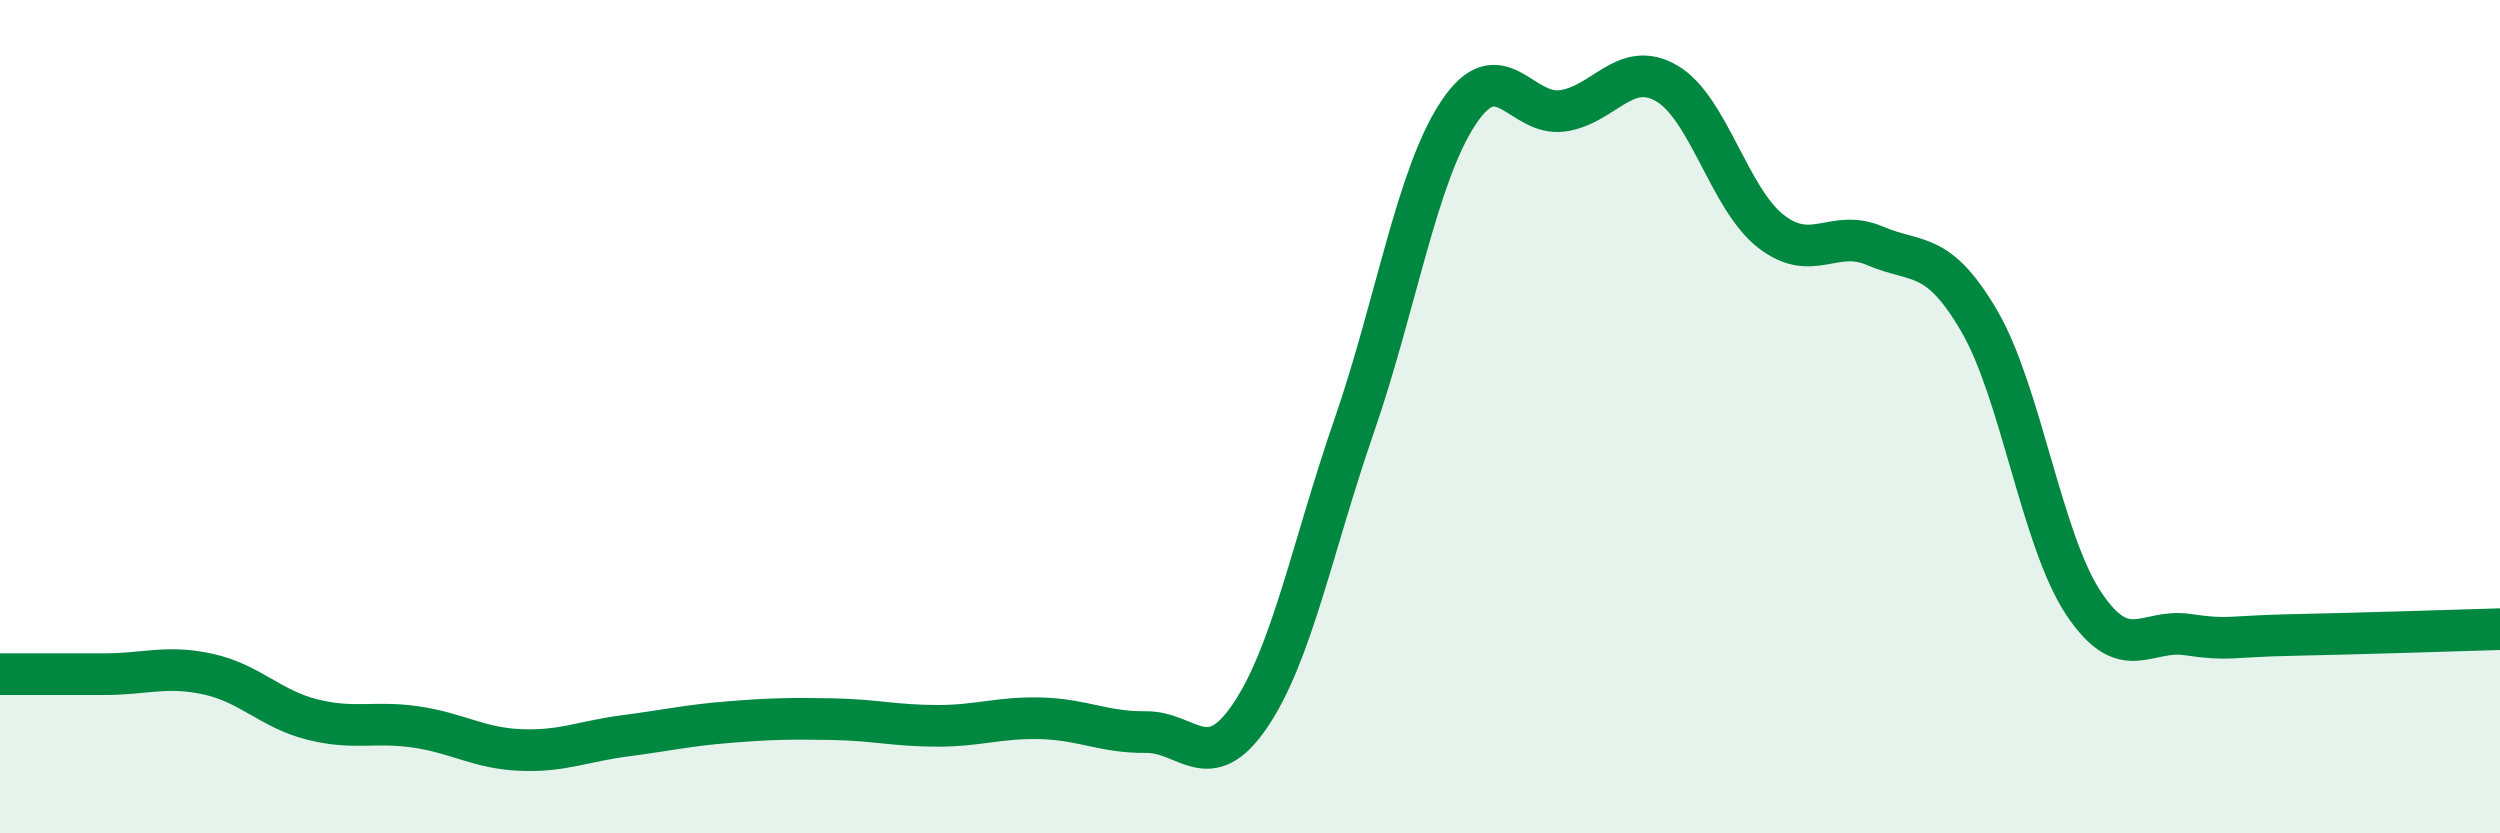
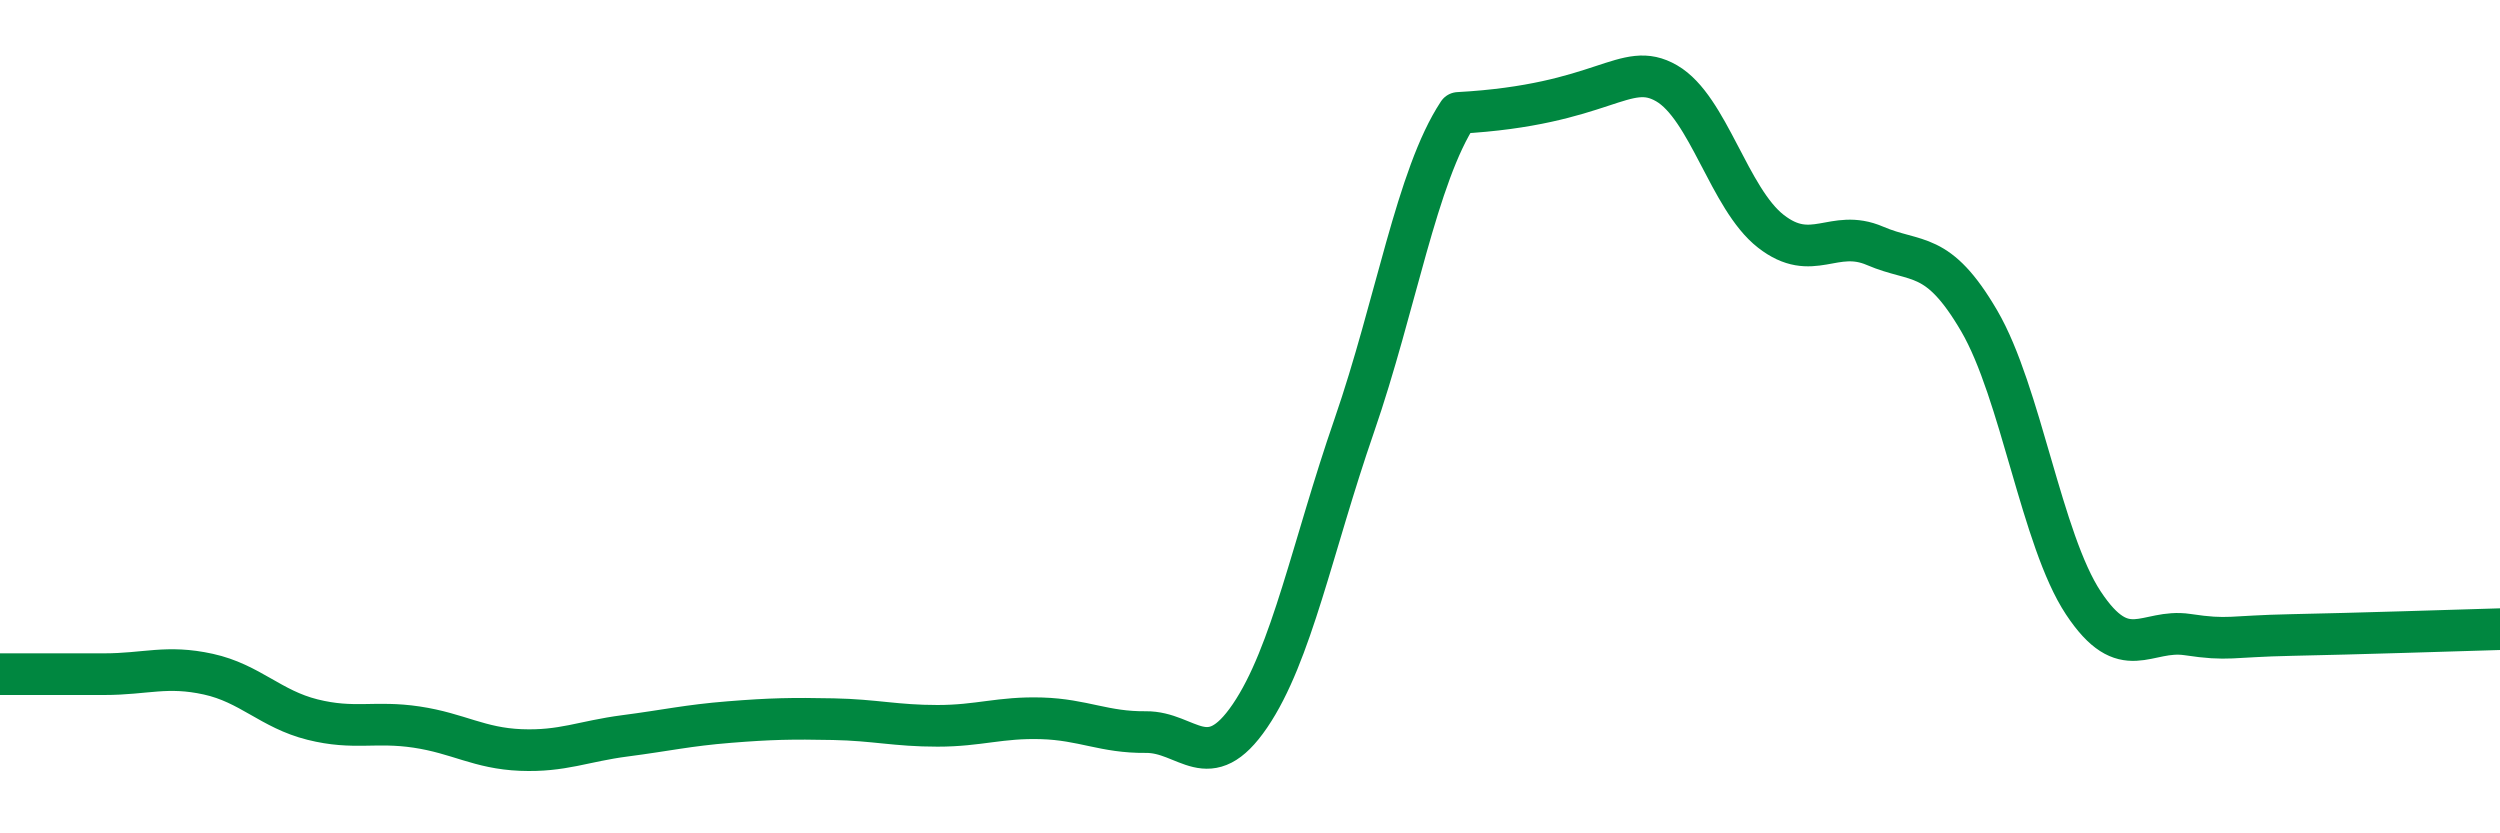
<svg xmlns="http://www.w3.org/2000/svg" width="60" height="20" viewBox="0 0 60 20">
-   <path d="M 0,16.18 C 0.5,16.18 1.5,16.18 2.5,16.18 C 3.5,16.18 4,15.96 5,16.18 C 6,16.4 6.5,17.02 7.5,17.27 C 8.5,17.52 9,17.3 10,17.45 C 11,17.6 11.5,17.96 12.5,18 C 13.5,18.04 14,17.79 15,17.66 C 16,17.53 16.5,17.41 17.5,17.33 C 18.5,17.25 19,17.24 20,17.26 C 21,17.28 21.5,17.42 22.5,17.42 C 23.5,17.42 24,17.21 25,17.24 C 26,17.27 26.5,17.58 27.5,17.57 C 28.5,17.56 29,18.65 30,17.18 C 31,15.71 31.5,13.11 32.5,10.22 C 33.5,7.33 34,4.22 35,2.71 C 36,1.2 36.5,2.8 37.5,2.66 C 38.5,2.52 39,1.42 40,2 C 41,2.58 41.5,4.77 42.5,5.55 C 43.5,6.33 44,5.47 45,5.9 C 46,6.33 46.5,5.99 47.5,7.7 C 48.5,9.41 49,12.96 50,14.47 C 51,15.98 51.5,15.08 52.5,15.23 C 53.5,15.38 53.5,15.27 55,15.24 C 56.5,15.21 59,15.13 60,15.1L60 20L0 20Z" fill="#008740" opacity="0.1" stroke-linecap="round" stroke-linejoin="round" />
-   <path d="M 0,16.18 C 0.5,16.18 1.5,16.18 2.5,16.18 C 3.5,16.18 4,15.96 5,16.18 C 6,16.4 6.5,17.02 7.5,17.27 C 8.5,17.52 9,17.3 10,17.45 C 11,17.6 11.5,17.96 12.5,18 C 13.5,18.04 14,17.79 15,17.66 C 16,17.53 16.5,17.41 17.5,17.33 C 18.5,17.25 19,17.24 20,17.26 C 21,17.28 21.5,17.42 22.5,17.42 C 23.5,17.42 24,17.21 25,17.24 C 26,17.27 26.5,17.58 27.5,17.57 C 28.5,17.56 29,18.65 30,17.18 C 31,15.71 31.5,13.11 32.5,10.22 C 33.5,7.33 34,4.22 35,2.71 C 36,1.2 36.5,2.8 37.5,2.66 C 38.5,2.52 39,1.42 40,2 C 41,2.58 41.5,4.77 42.5,5.55 C 43.5,6.33 44,5.47 45,5.9 C 46,6.33 46.5,5.99 47.5,7.7 C 48.5,9.41 49,12.96 50,14.47 C 51,15.98 51.5,15.08 52.5,15.23 C 53.5,15.38 53.5,15.27 55,15.24 C 56.5,15.21 59,15.13 60,15.1" stroke="#008740" stroke-width="1" fill="none" stroke-linecap="round" stroke-linejoin="round" />
+   <path d="M 0,16.18 C 0.5,16.18 1.5,16.18 2.5,16.18 C 3.5,16.18 4,15.96 5,16.18 C 6,16.4 6.5,17.02 7.5,17.27 C 8.5,17.52 9,17.3 10,17.45 C 11,17.6 11.5,17.96 12.5,18 C 13.5,18.04 14,17.79 15,17.66 C 16,17.53 16.5,17.41 17.5,17.33 C 18.5,17.25 19,17.24 20,17.26 C 21,17.28 21.5,17.42 22.5,17.42 C 23.5,17.42 24,17.21 25,17.24 C 26,17.27 26.5,17.58 27.5,17.57 C 28.5,17.56 29,18.65 30,17.18 C 31,15.71 31.5,13.11 32.5,10.22 C 33.5,7.33 34,4.22 35,2.71 C 38.5,2.52 39,1.42 40,2 C 41,2.58 41.5,4.77 42.5,5.55 C 43.5,6.33 44,5.47 45,5.9 C 46,6.33 46.5,5.99 47.5,7.7 C 48.5,9.41 49,12.96 50,14.47 C 51,15.98 51.5,15.08 52.5,15.23 C 53.5,15.38 53.5,15.27 55,15.24 C 56.5,15.21 59,15.13 60,15.1" stroke="#008740" stroke-width="1" fill="none" stroke-linecap="round" stroke-linejoin="round" />
</svg>